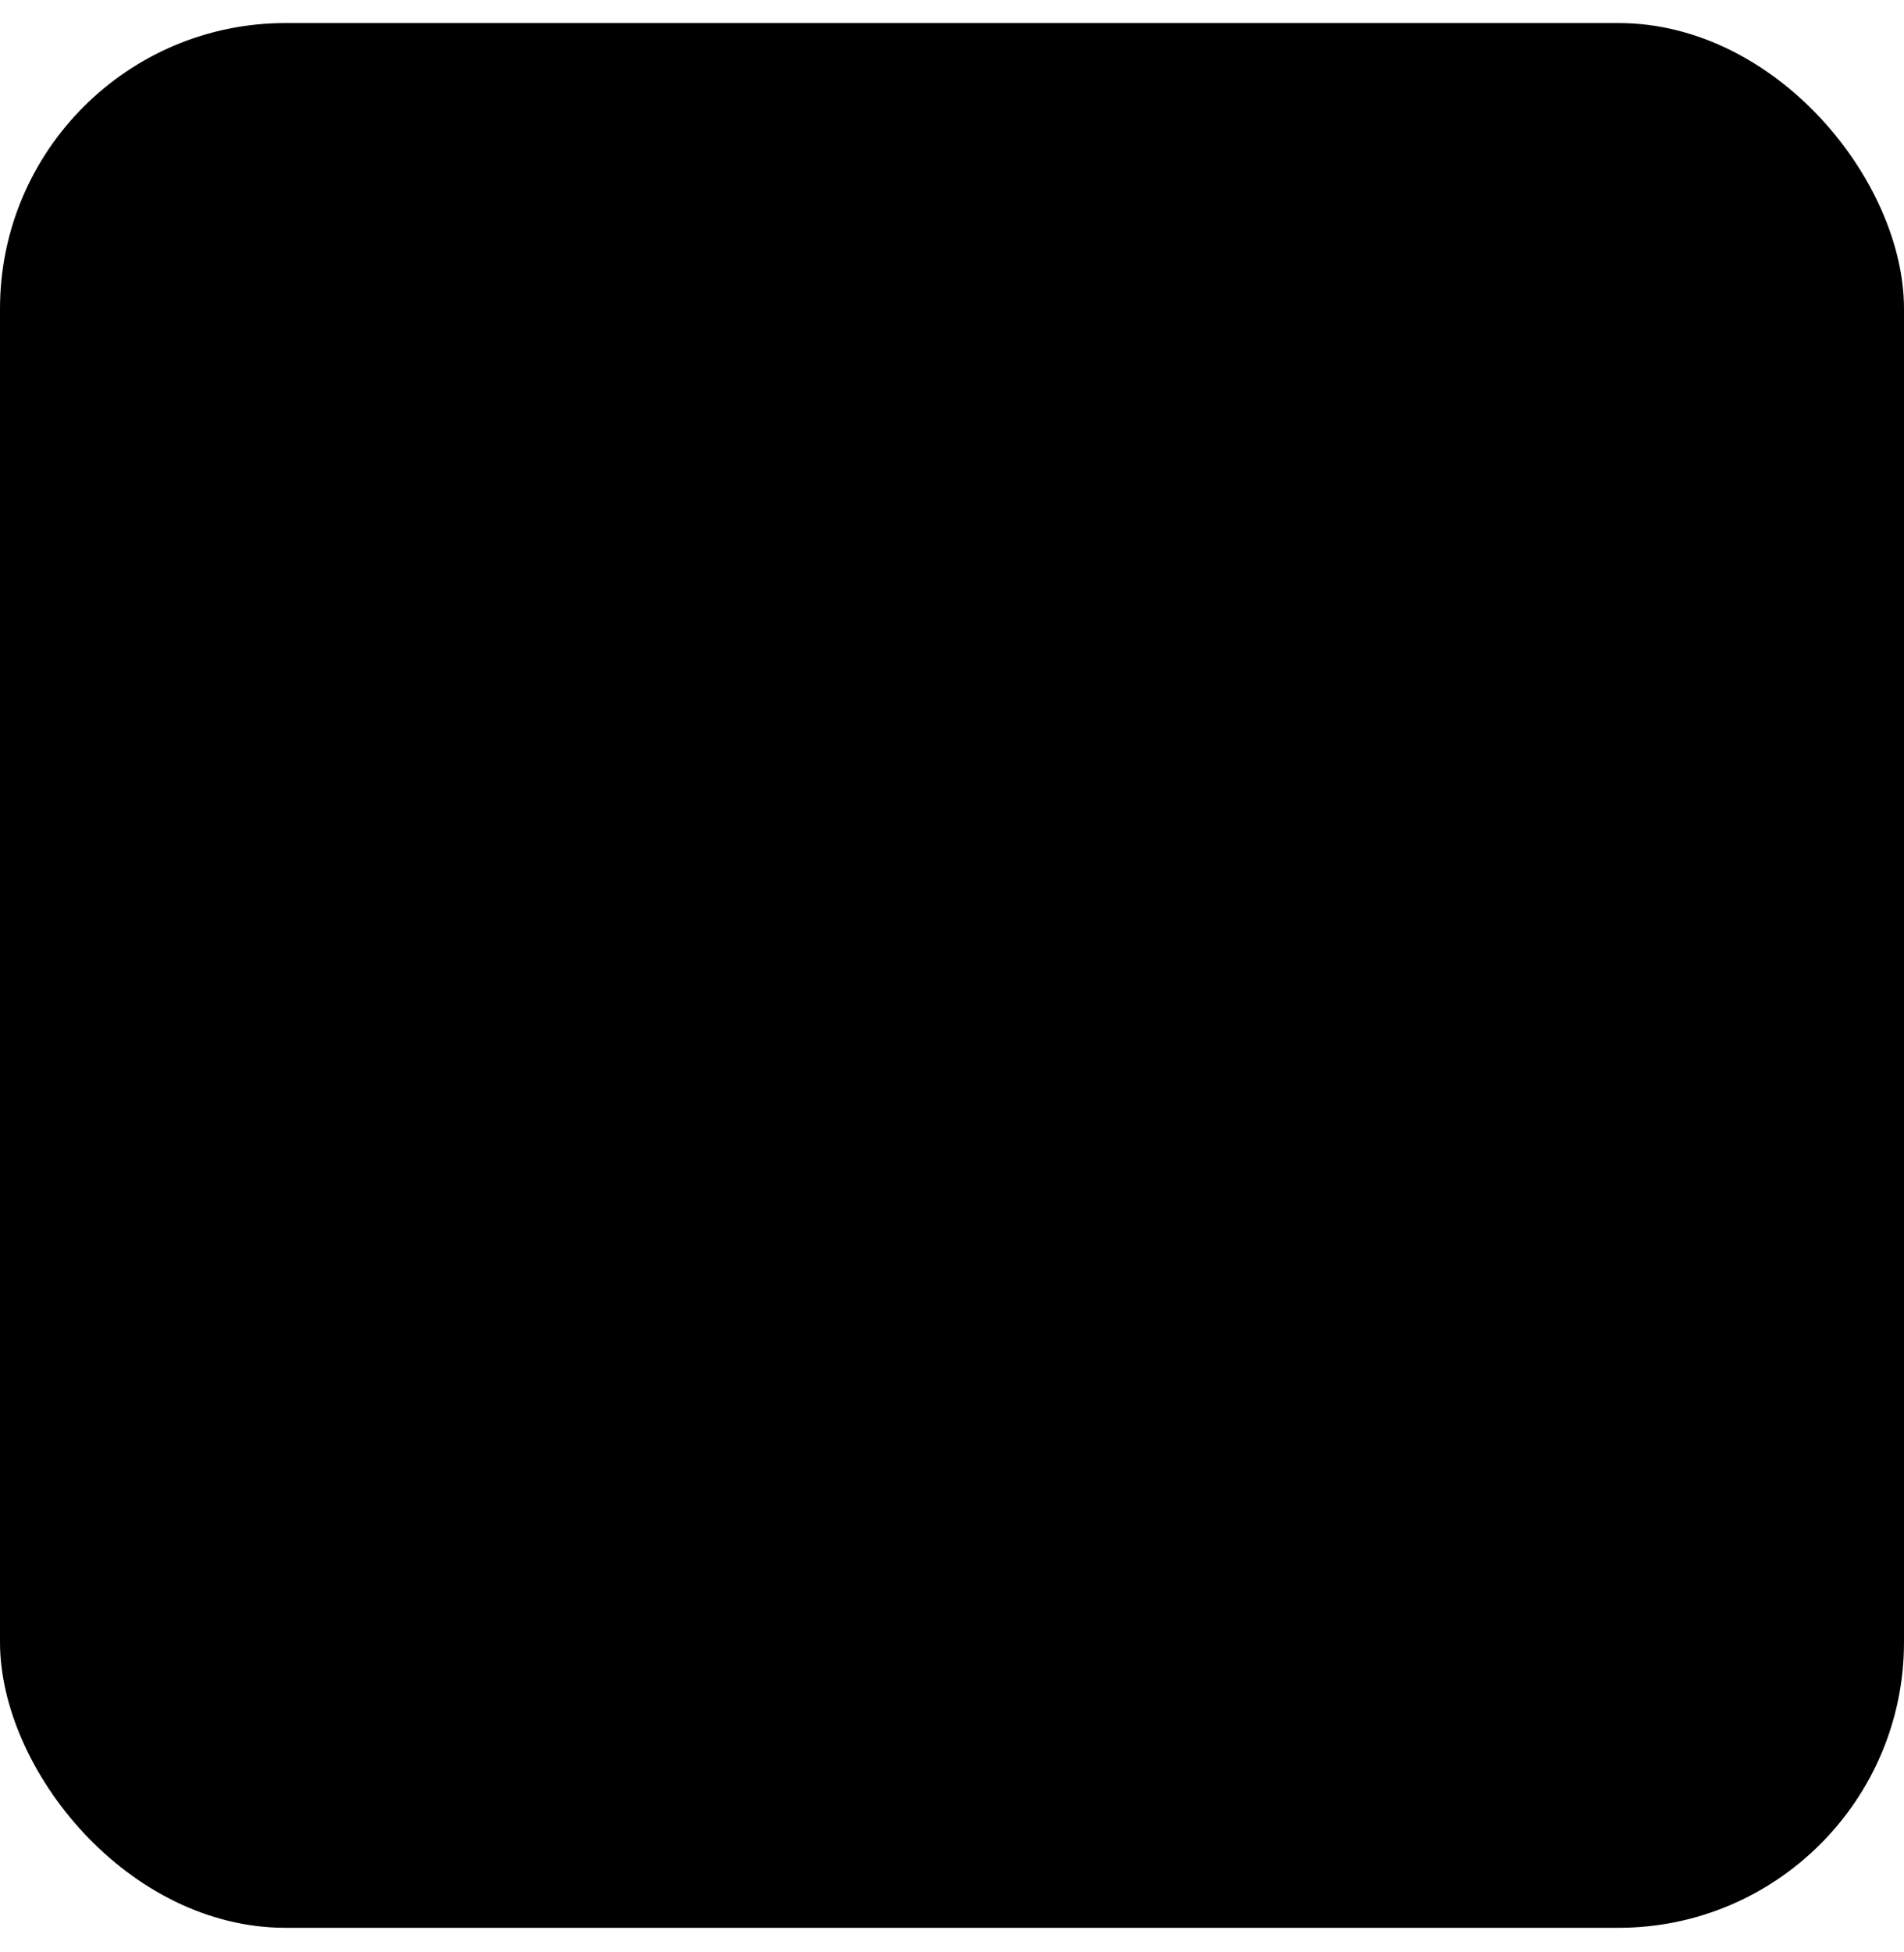
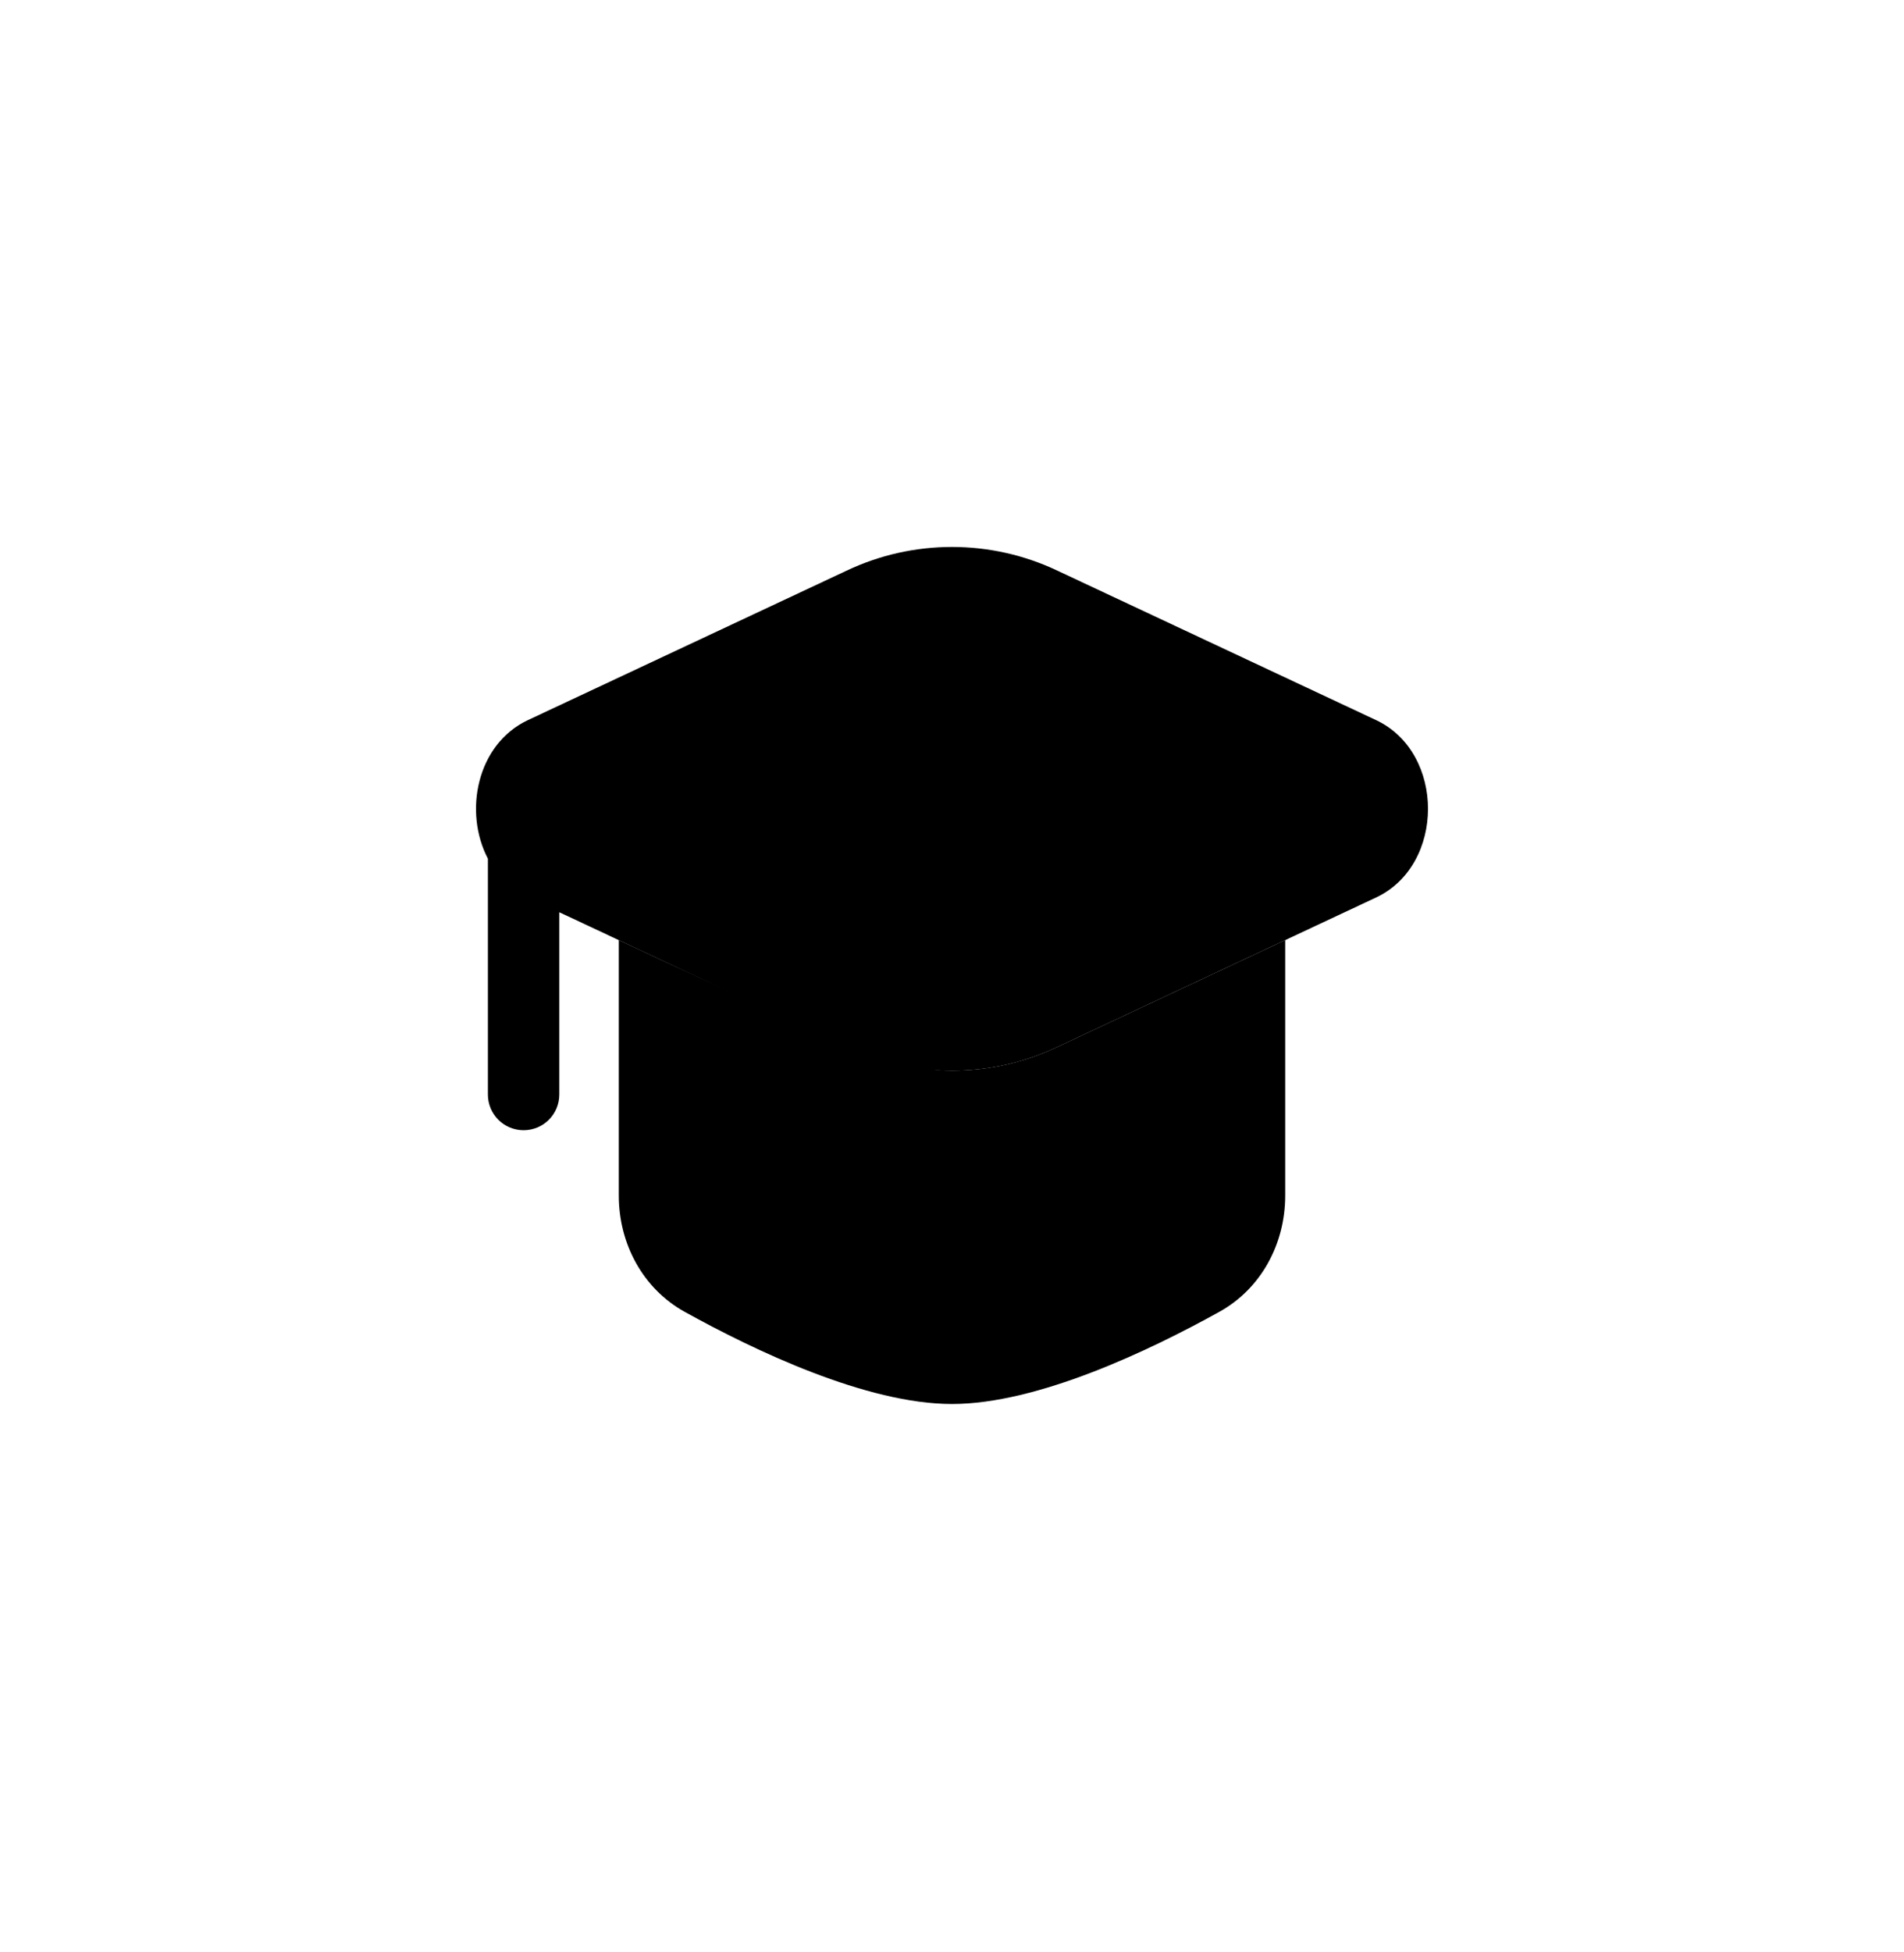
<svg xmlns="http://www.w3.org/2000/svg" width="40" height="41" viewBox="0 0 40 41" fill="none">
-   <rect y="0.484" width="40" height="40" rx="6" fill="#2F80ED" fill-opacity="0.18" style="fill:#2F80ED;fill:color(display-p3 0.184 0.502 0.929);fill-opacity:0.18;" />
  <path d="M22.217 11.985C21.524 11.656 20.767 11.486 20 11.486C19.233 11.486 18.476 11.656 17.783 11.985L11.092 15.122C10.016 15.626 9.735 17.049 10.25 18.032V22.985C10.25 23.184 10.329 23.375 10.47 23.516C10.61 23.656 10.801 23.735 11 23.735C11.199 23.735 11.39 23.656 11.53 23.516C11.671 23.375 11.75 23.184 11.75 22.985V19.157L17.783 21.985C18.476 22.314 19.233 22.485 20 22.485C20.767 22.485 21.524 22.314 22.217 21.985L28.908 18.848C30.364 18.166 30.364 15.804 28.908 15.122L22.217 11.985Z" fill="#2F80ED" style="fill:#2F80ED;fill:color(display-p3 0.184 0.502 0.929);fill-opacity:1;" />
-   <path opacity="0.5" d="M13 19.742L17.783 21.984C18.476 22.313 19.233 22.484 20 22.484C20.767 22.484 21.524 22.313 22.217 21.984L27 19.742V25.109C27 26.117 26.497 27.061 25.615 27.549C24.146 28.364 21.796 29.484 20 29.484C18.204 29.484 15.854 28.363 14.385 27.549C13.504 27.061 13 26.117 13 25.109V19.742Z" fill="#2F80ED" style="fill:#2F80ED;fill:color(display-p3 0.184 0.502 0.929);fill-opacity:1;" />
+   <path opacity="0.5" d="M13 19.742C18.476 22.313 19.233 22.484 20 22.484C20.767 22.484 21.524 22.313 22.217 21.984L27 19.742V25.109C27 26.117 26.497 27.061 25.615 27.549C24.146 28.364 21.796 29.484 20 29.484C18.204 29.484 15.854 28.363 14.385 27.549C13.504 27.061 13 26.117 13 25.109V19.742Z" fill="#2F80ED" style="fill:#2F80ED;fill:color(display-p3 0.184 0.502 0.929);fill-opacity:1;" />
</svg>